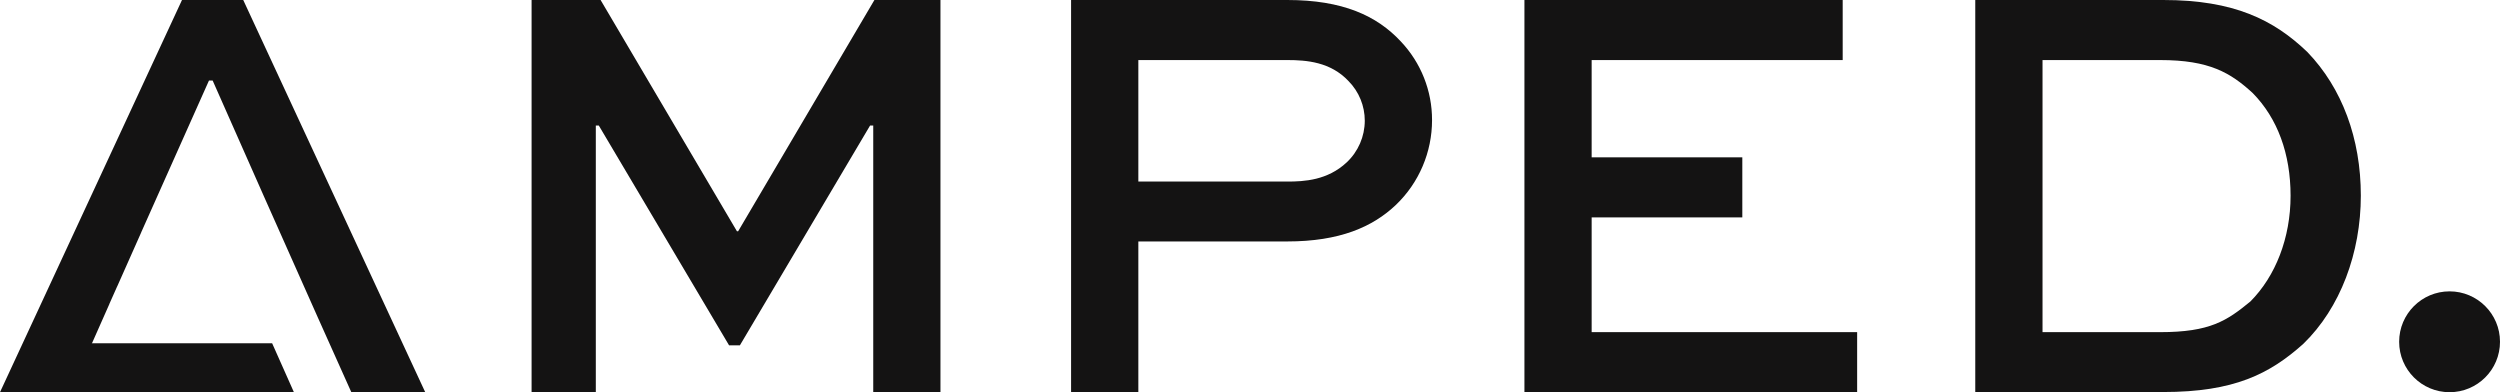
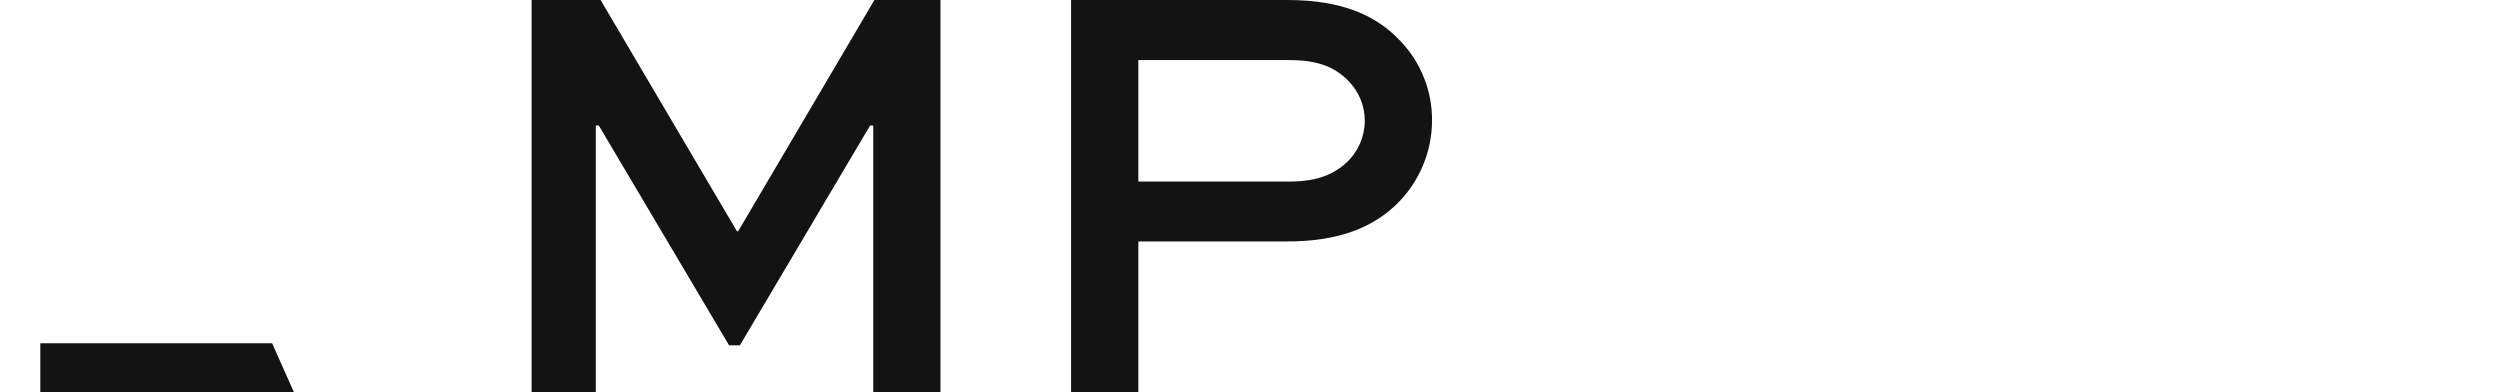
<svg xmlns="http://www.w3.org/2000/svg" id="Layer_2" viewBox="0 0 576.1 90.43">
  <defs>
    <style>.cls-1{fill:#141313;}</style>
  </defs>
  <g id="Layer_1-2">
    <path class="cls-1" d="m201.23,90.38V28.93h-.73l-30,50.65h-2.49l-30.02-50.65h-.69v61.45h-14.8V0h15.9l31.42,53.29h.28L201.5,0h15.22v90.38h-15.49Z" />
    <path class="cls-1" d="m246.82,90.38V0h49.82c12.74,0,20.62,3.6,26.16,9.55,4.64,4.89,7.22,11.39,7.2,18.13,0,7.37-2.99,14.42-8.31,19.52-5.39,5.12-13,8.44-25.05,8.44h-34.32v34.74h-15.5Zm15.5-76.54v28h34.32c3.88,0,9.28-.28,13.7-4.43,2.65-2.49,4.15-5.96,4.16-9.59,0-3.42-1.34-6.7-3.74-9.13-4.15-4.43-9.69-4.85-14.12-4.85h-34.32Z" />
-     <path class="cls-1" d="m401.5,50.1h-34.72v26.44h61.18v13.84h-76.67V0h73.34v13.84h-57.85v22.42h34.72v13.84Z" />
-     <path class="cls-1" d="m455.18,90.38V0h43.32c16.33,0,25.47,4.57,33.22,12,8,8.31,12.31,19.93,12.31,33.08s-4.7,25.88-13.28,34.18c-7.75,6.92-15.92,11.08-32.25,11.08l-43.32.04Zm42.63-13.84c11.49,0,15.36-2.63,20.76-7.06,5.81-5.82,9.27-14.67,9.27-24.36s-3-17.85-8.72-23.67c-5.12-4.7-10-7.61-21.31-7.61h-27.13v62.7h27.13Z" />
-     <polygon class="cls-1" points="80.96 90.38 97.99 90.38 56.05 0 41.94 0 0 90.38 16.2 90.38 25.2 70.07 25.2 70.07 25.2 70.04 26.99 66.02 27 66.02 32.54 53.56 32.53 53.56 48.16 18.55 49 18.55 60.79 45.19 60.79 45.19 73.2 73.07 73.2 73.07 80.96 90.38" />
-     <circle class="cls-1" cx="564.48" cy="78.76" r="11.62" />
    <polygon class="cls-1" points="62.71 79.1 9.29 79.1 9.29 90.43 67.75 90.43 62.71 79.1" />
  </g>
</svg>